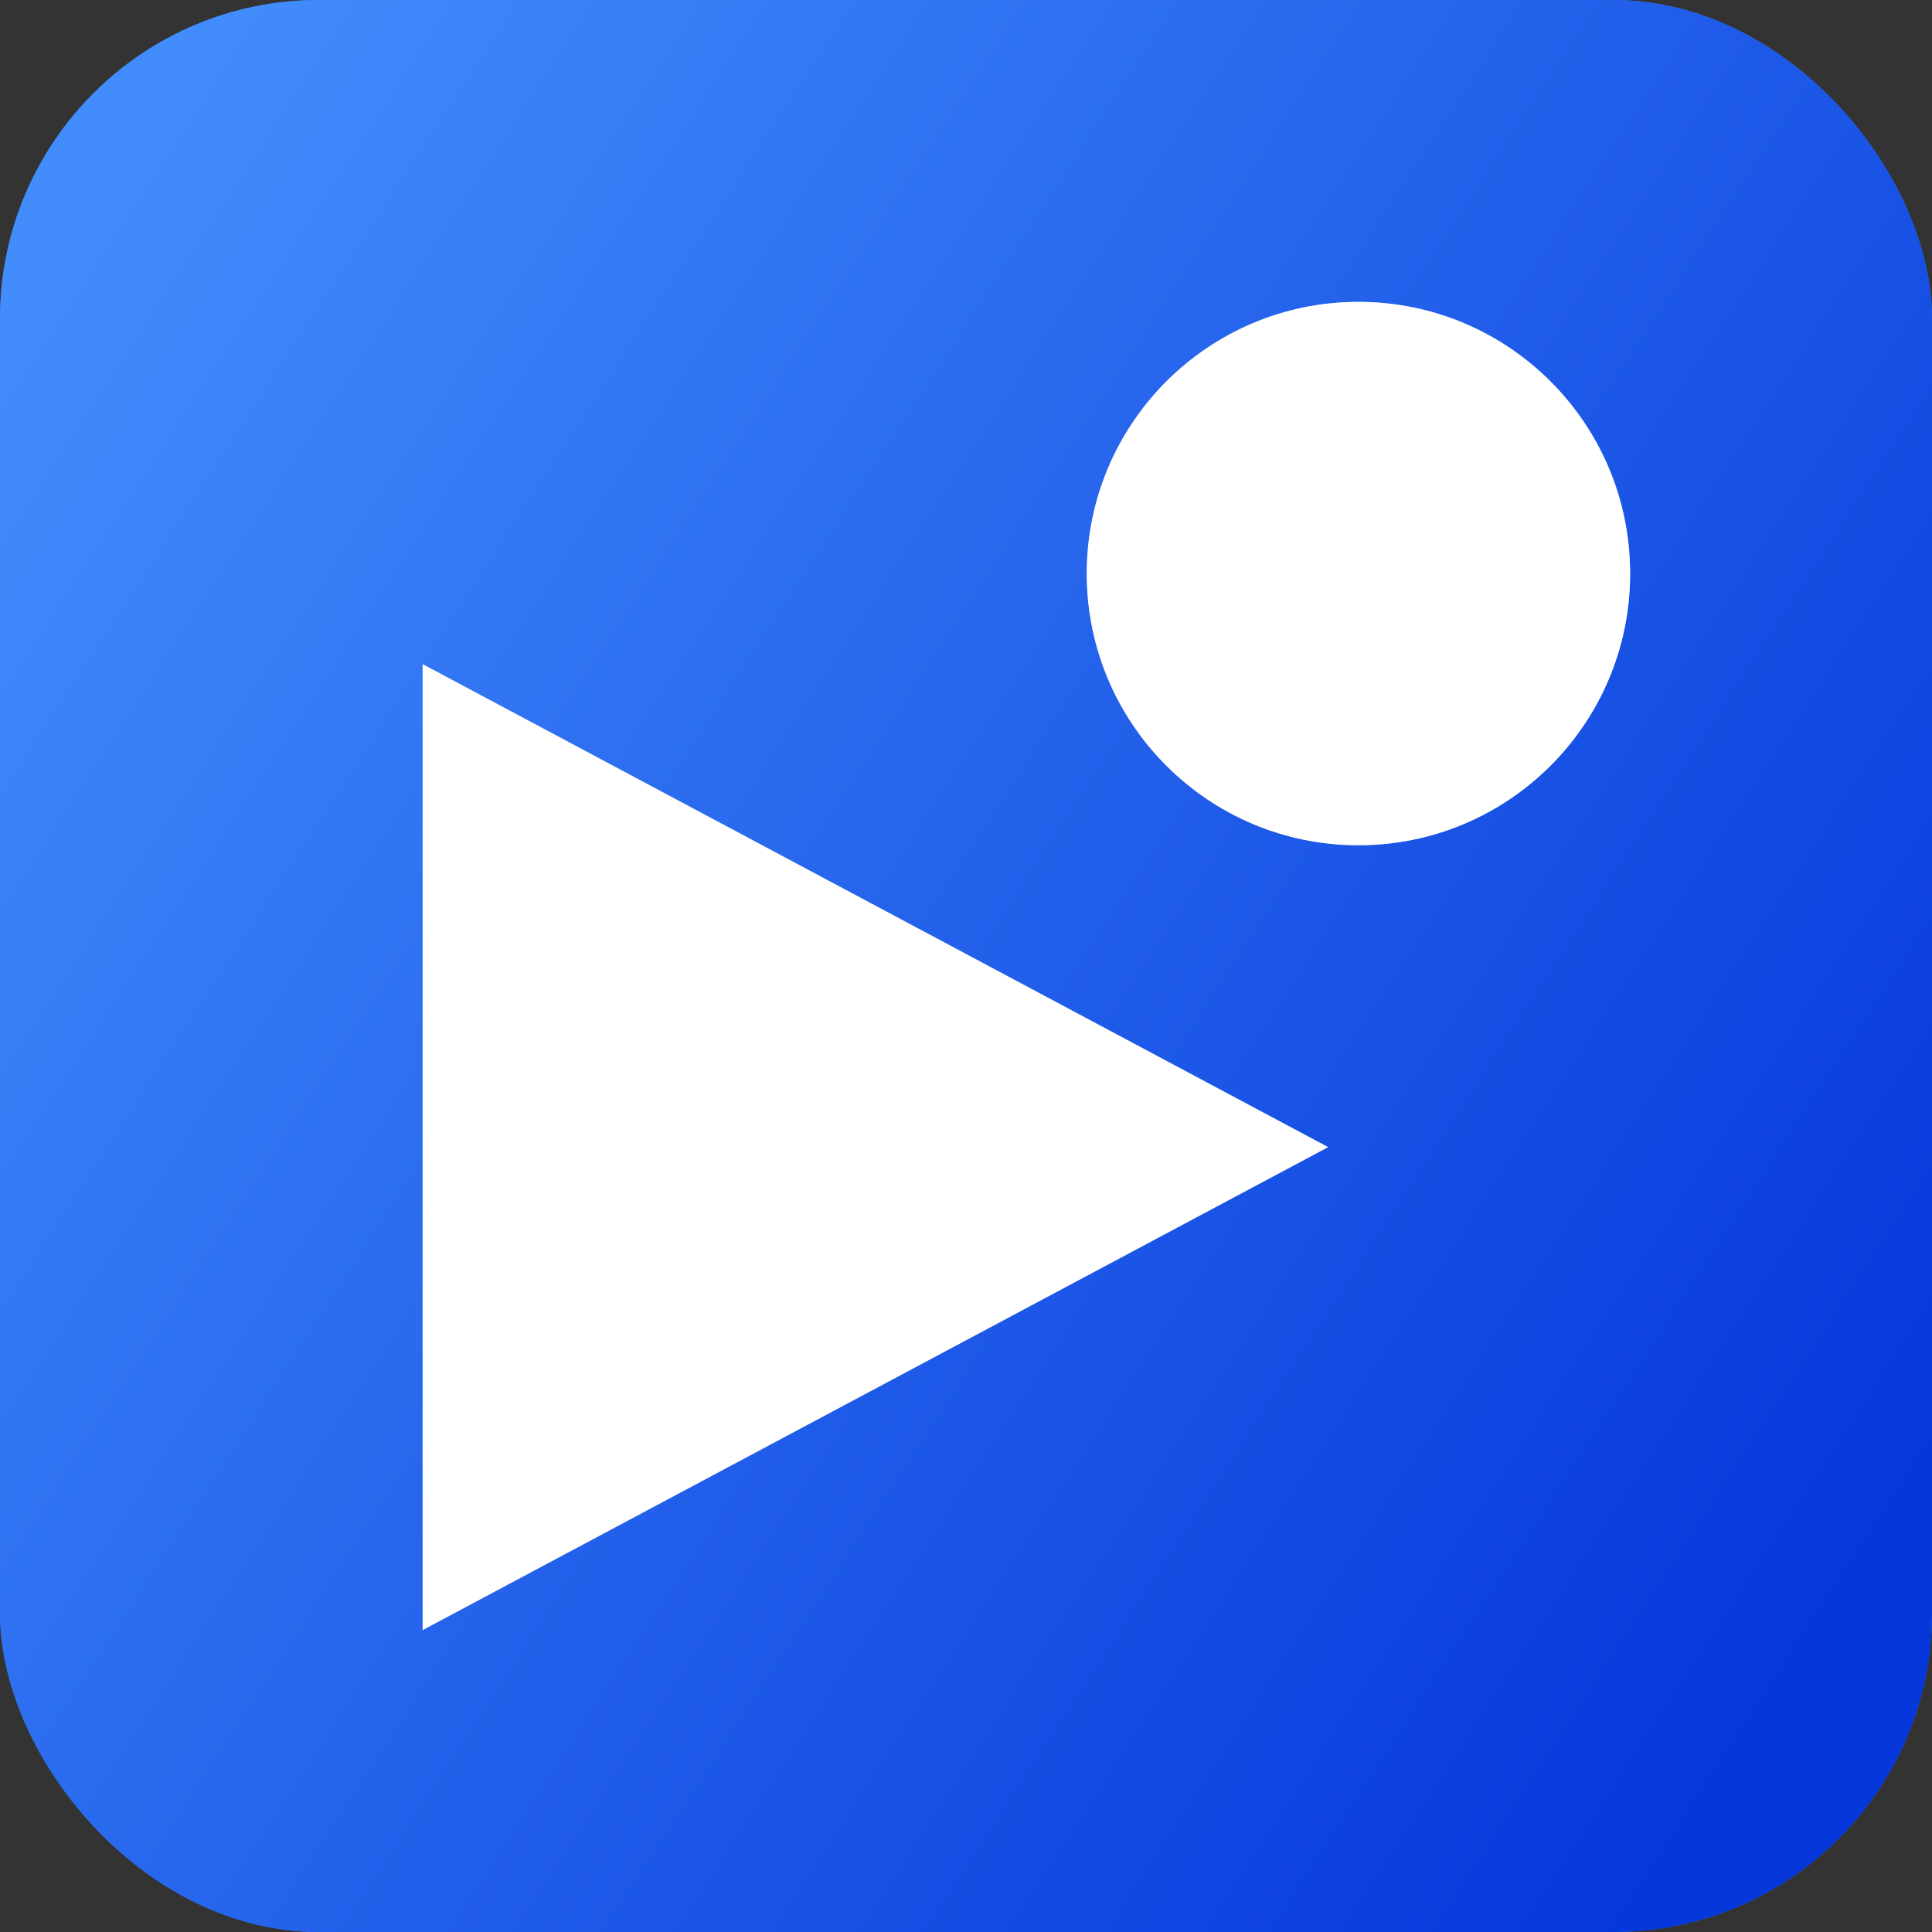
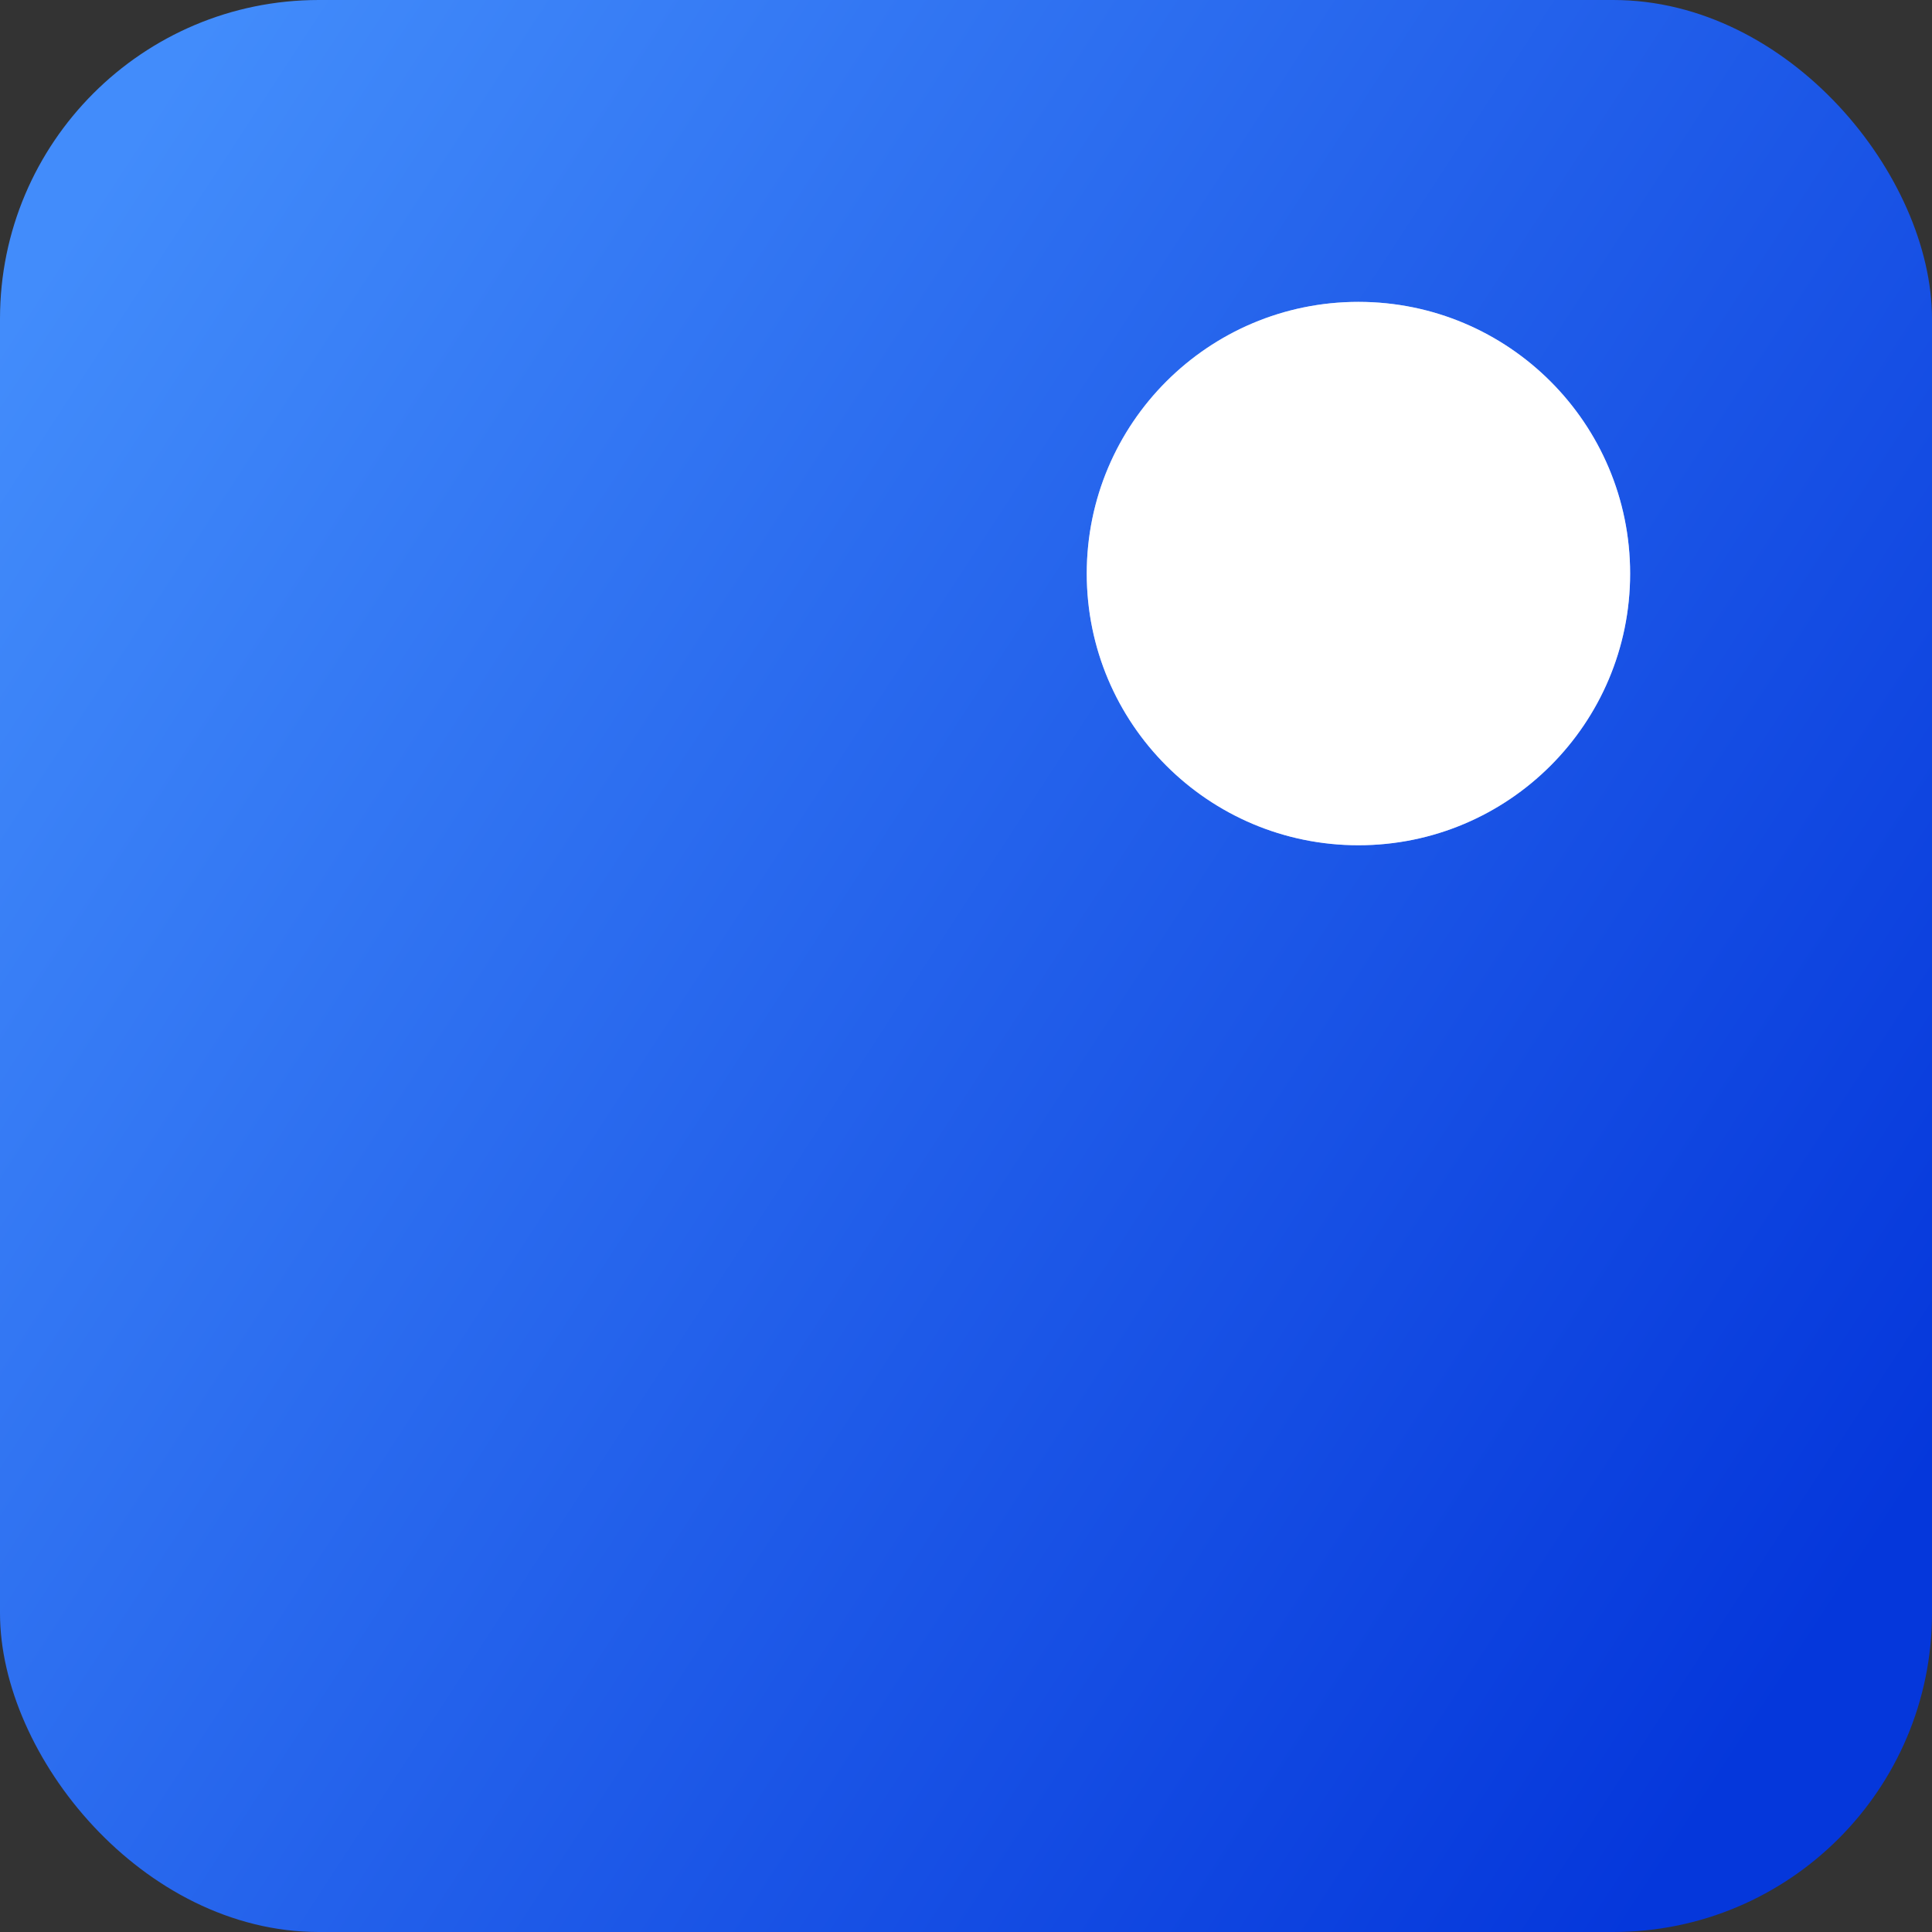
<svg xmlns="http://www.w3.org/2000/svg" width="100" height="100" viewBox="0 0 100 100" fill="none">
  <rect x="0" y="0" width="100" height="100" fill="#333333" stroke="none" />
-   <rect width="100" height="100" rx="16.5" fill="#277BFA" />
  <rect width="100" height="100" rx="16.5" fill="url(#paint0_linear_2301:62893)" />
-   <path d="M68.75 59.375L21.875 84.375L21.875 34.375L68.75 59.375Z" fill="white" />
  <g style="mix-blend-mode:soft-light">
    <path d="M84.375 29.688C84.375 37.454 78.079 43.75 70.312 43.75C62.546 43.75 56.25 37.454 56.25 29.688C56.25 21.921 62.546 15.625 70.312 15.625C78.079 15.625 84.375 21.921 84.375 29.688Z" fill="white" />
  </g>
  <path opacity="0.5" d="M84.375 29.688C84.375 37.454 78.079 43.75 70.312 43.75C62.546 43.75 56.25 37.454 56.25 29.688C56.25 21.921 62.546 15.625 70.312 15.625C78.079 15.625 84.375 21.921 84.375 29.688Z" fill="white" />
  <defs>
    <linearGradient id="paint0_linear_2301:62893" x1="38.715" y1="-41.964" x2="135.692" y2="21.277" gradientUnits="userSpaceOnUse">
      <stop stop-color="#428CFB" />
      <stop offset="1" stop-color="#0537DB" />
    </linearGradient>
  </defs>
</svg>